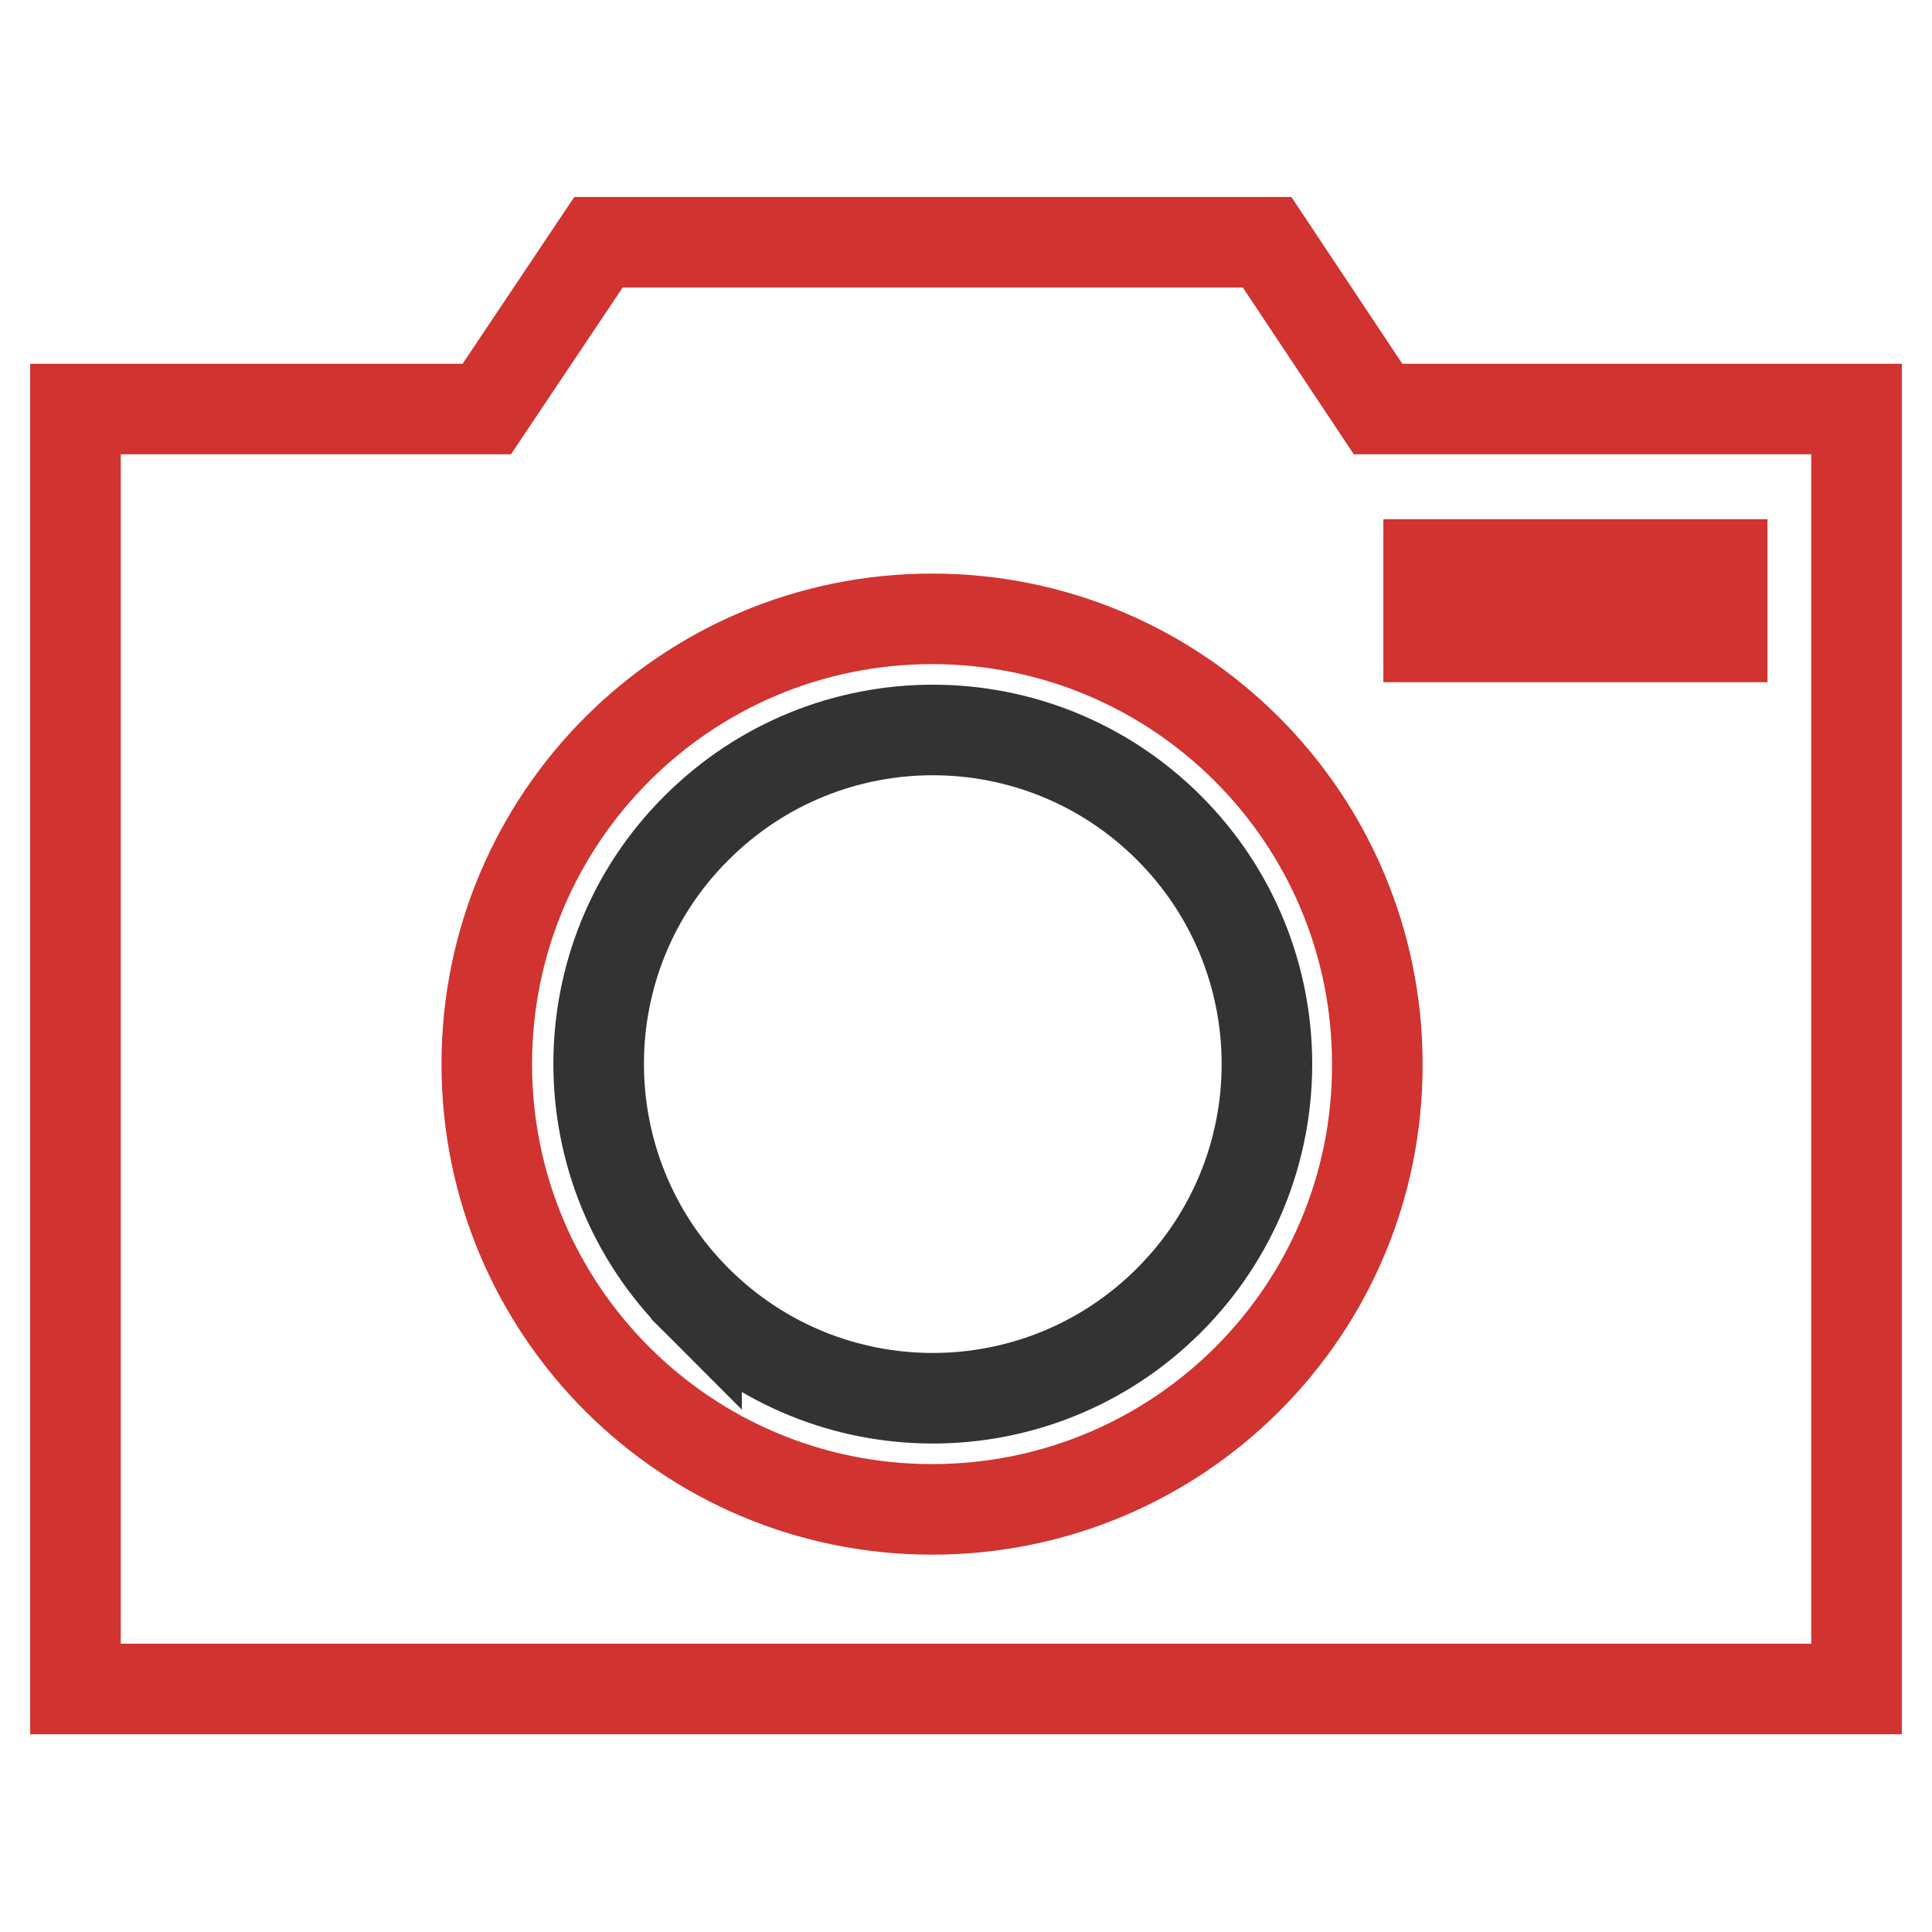
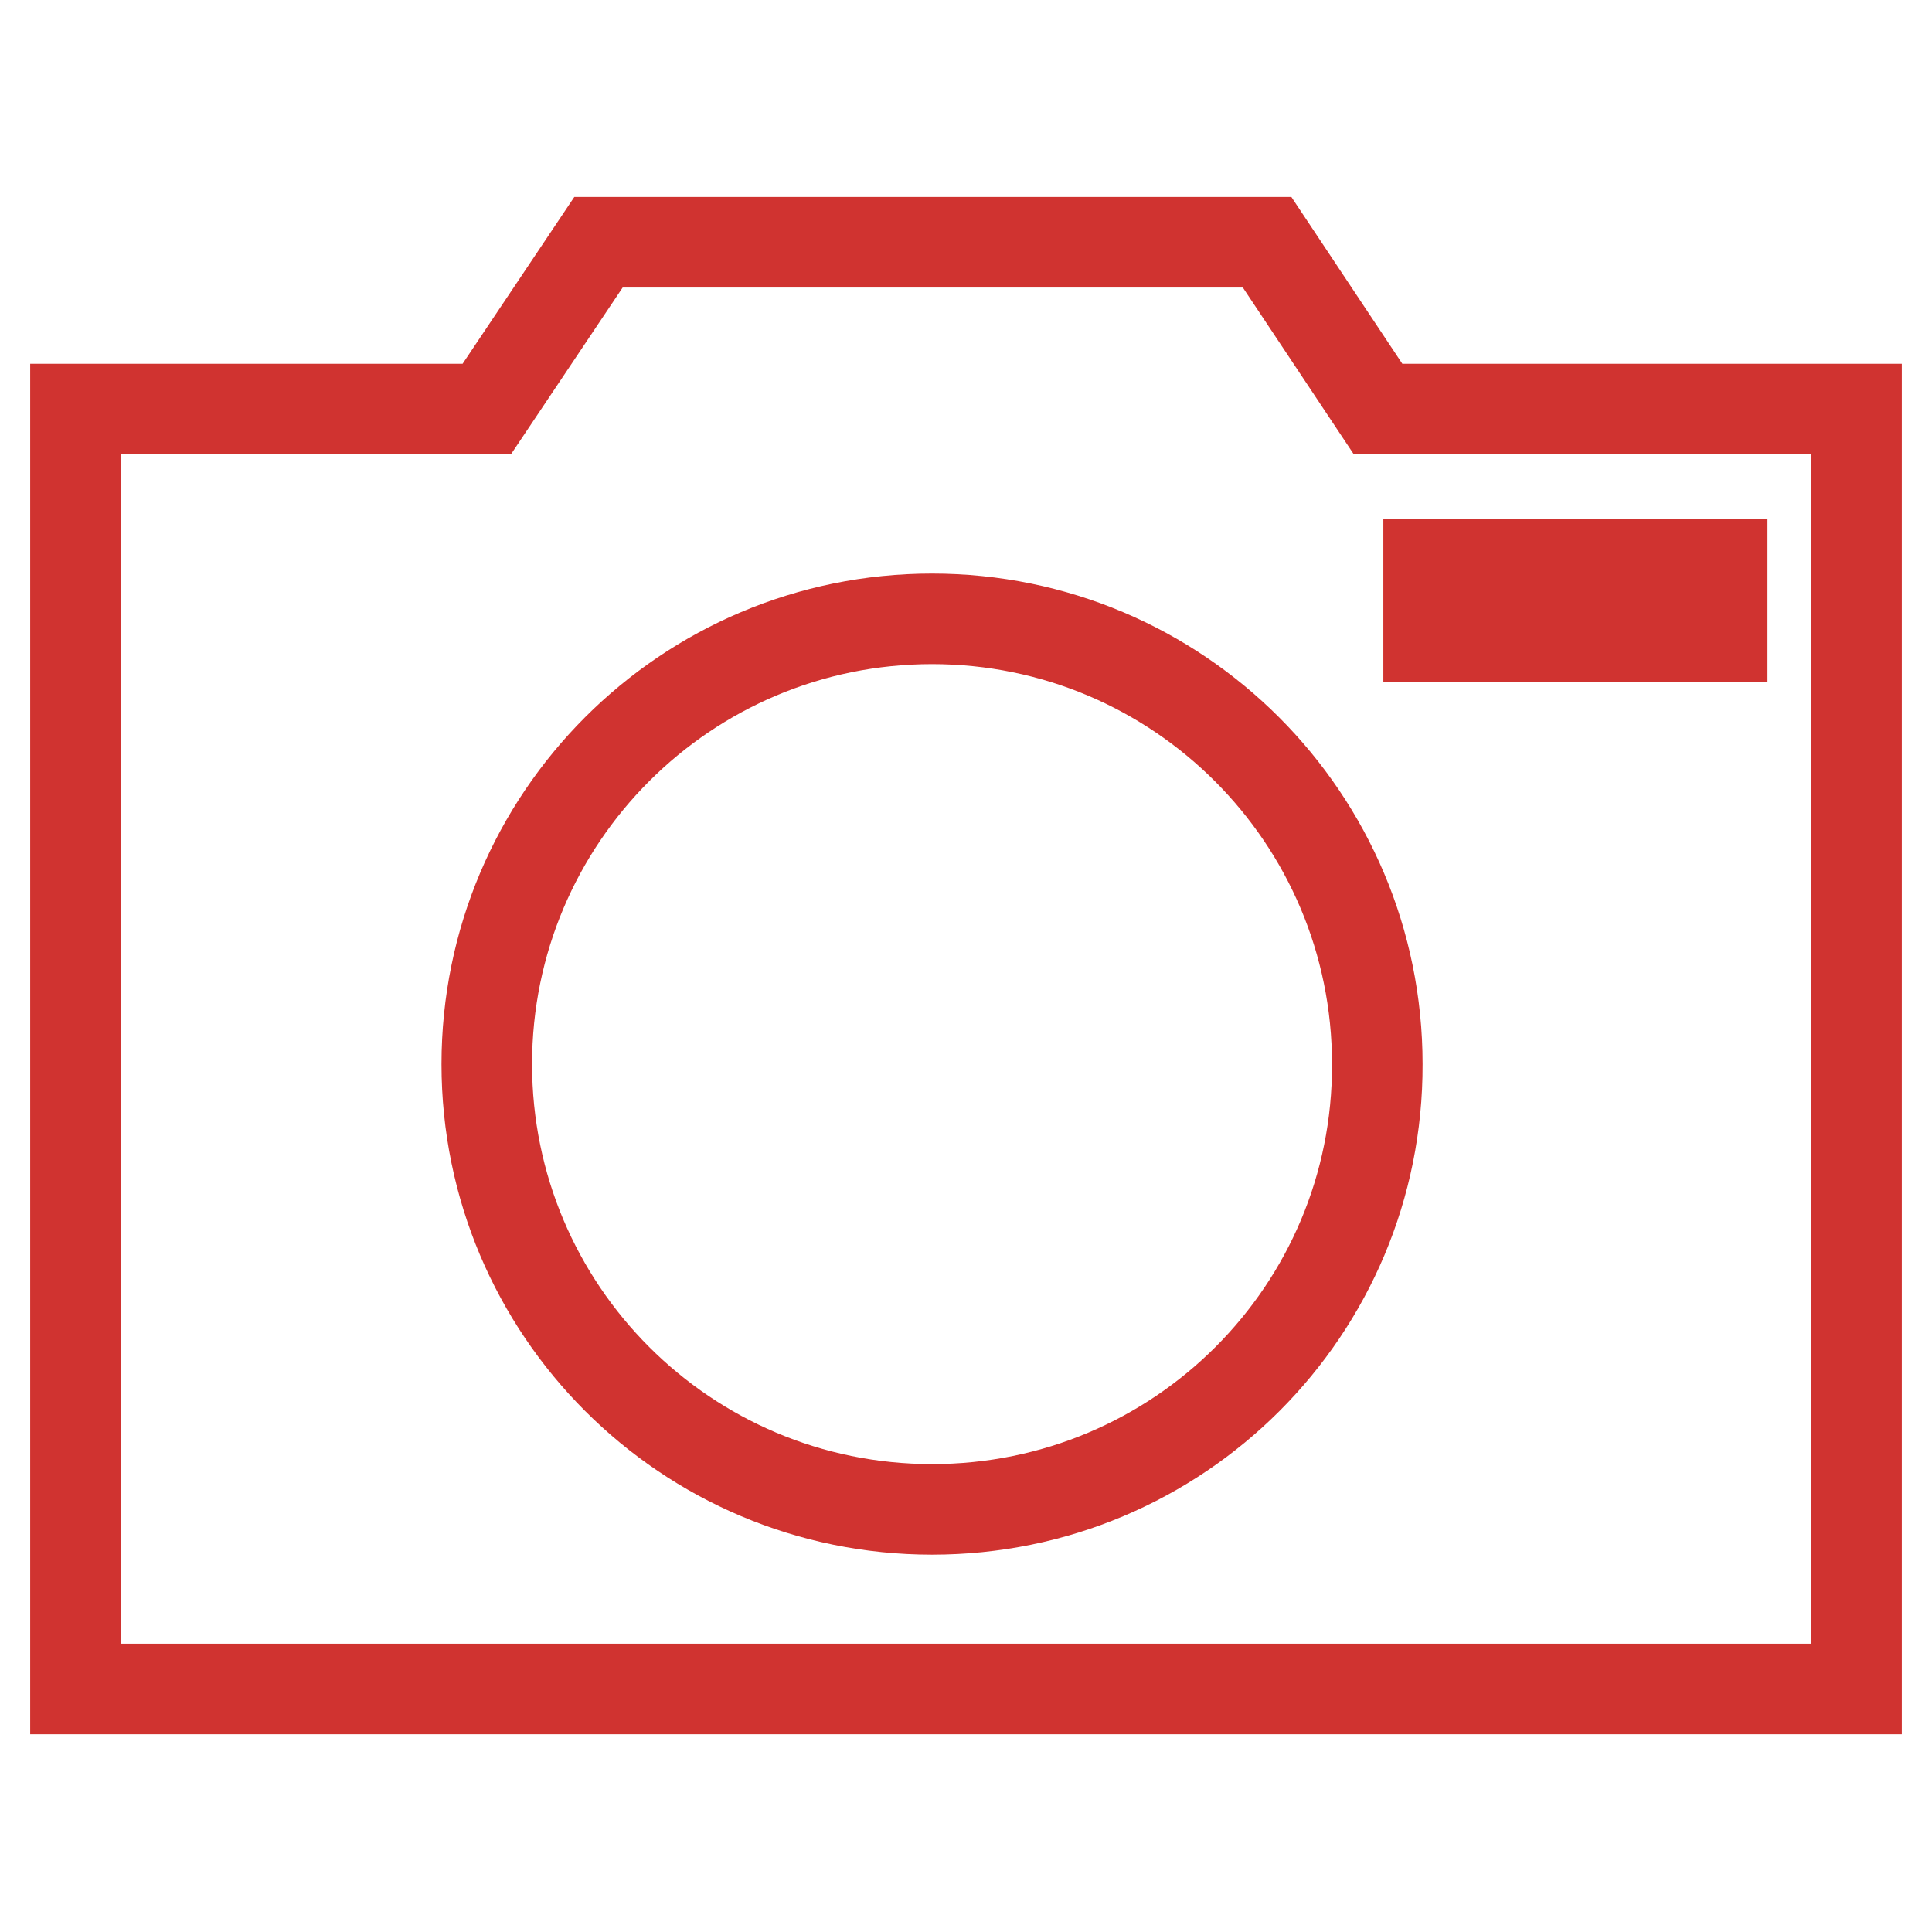
<svg xmlns="http://www.w3.org/2000/svg" version="1.1" x="0px" y="0px" viewBox="0 0 256 256" enable-background="new 0 0 256 256" xml:space="preserve">
  <g>
-     <path stroke-width="12" fill-opacity="0" stroke="#333333" d="M92.3,172.3c17.3,17.3,45.3,17.3,62.6,0c17.3-17.3,17.3-45.3,0-62.6c-17.3-17.3-45.3-17.3-62.6,0 C75,126.9,75,155,92.3,172.3C92.3,172.2,92.3,172.2,92.3,172.3z" />
    <path stroke-width="12" fill-opacity="0" stroke="#d03330" d="M182.6,54.2l-14.7-22.1H79.3L64.5,54.2H10v169.6h236V54.2H182.6z M123.5,200c-32.6,0-59-26.4-59-59 c0-32.6,26.4-59,59-59c32.6,0,59,26.4,59,59C182.6,173.6,156.2,200,123.5,200z M228.2,84.4h-38.9v-9.6h38.9V84.4L228.2,84.4z" />
  </g>
</svg>